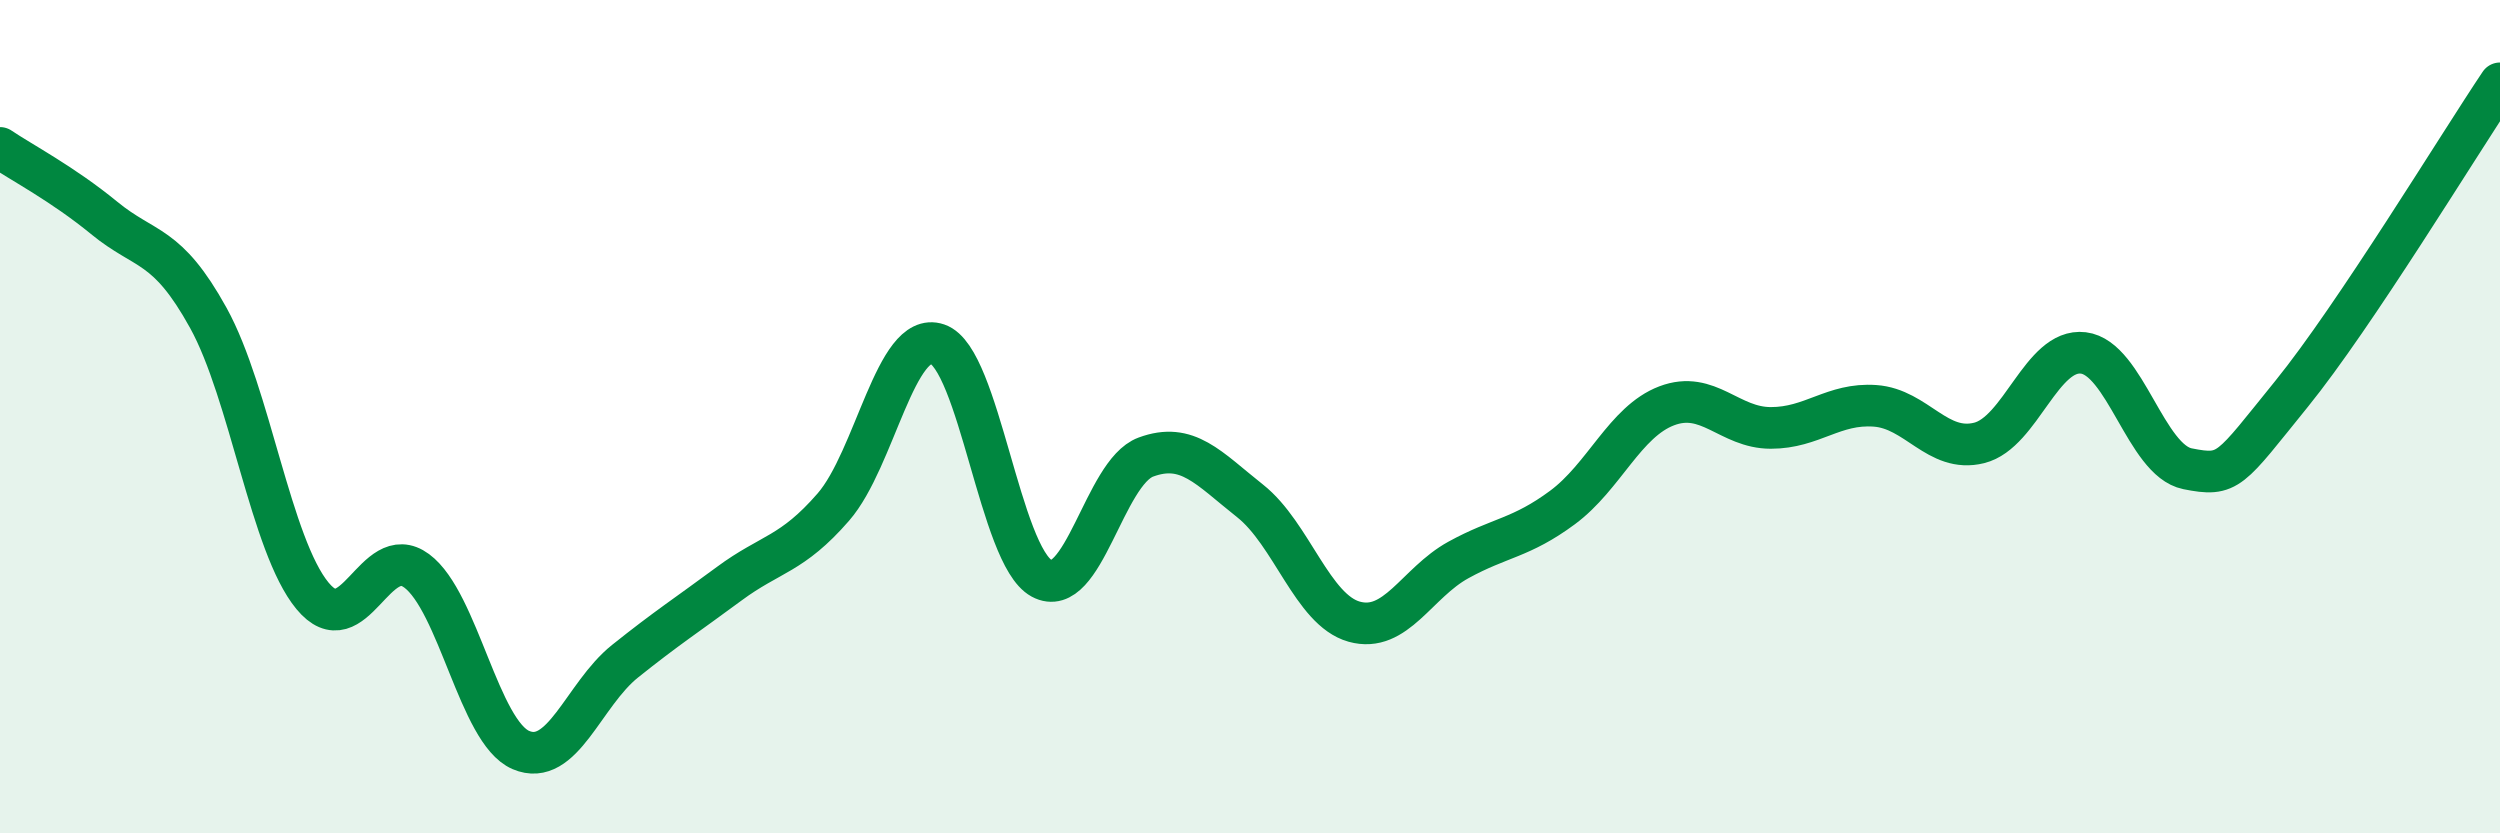
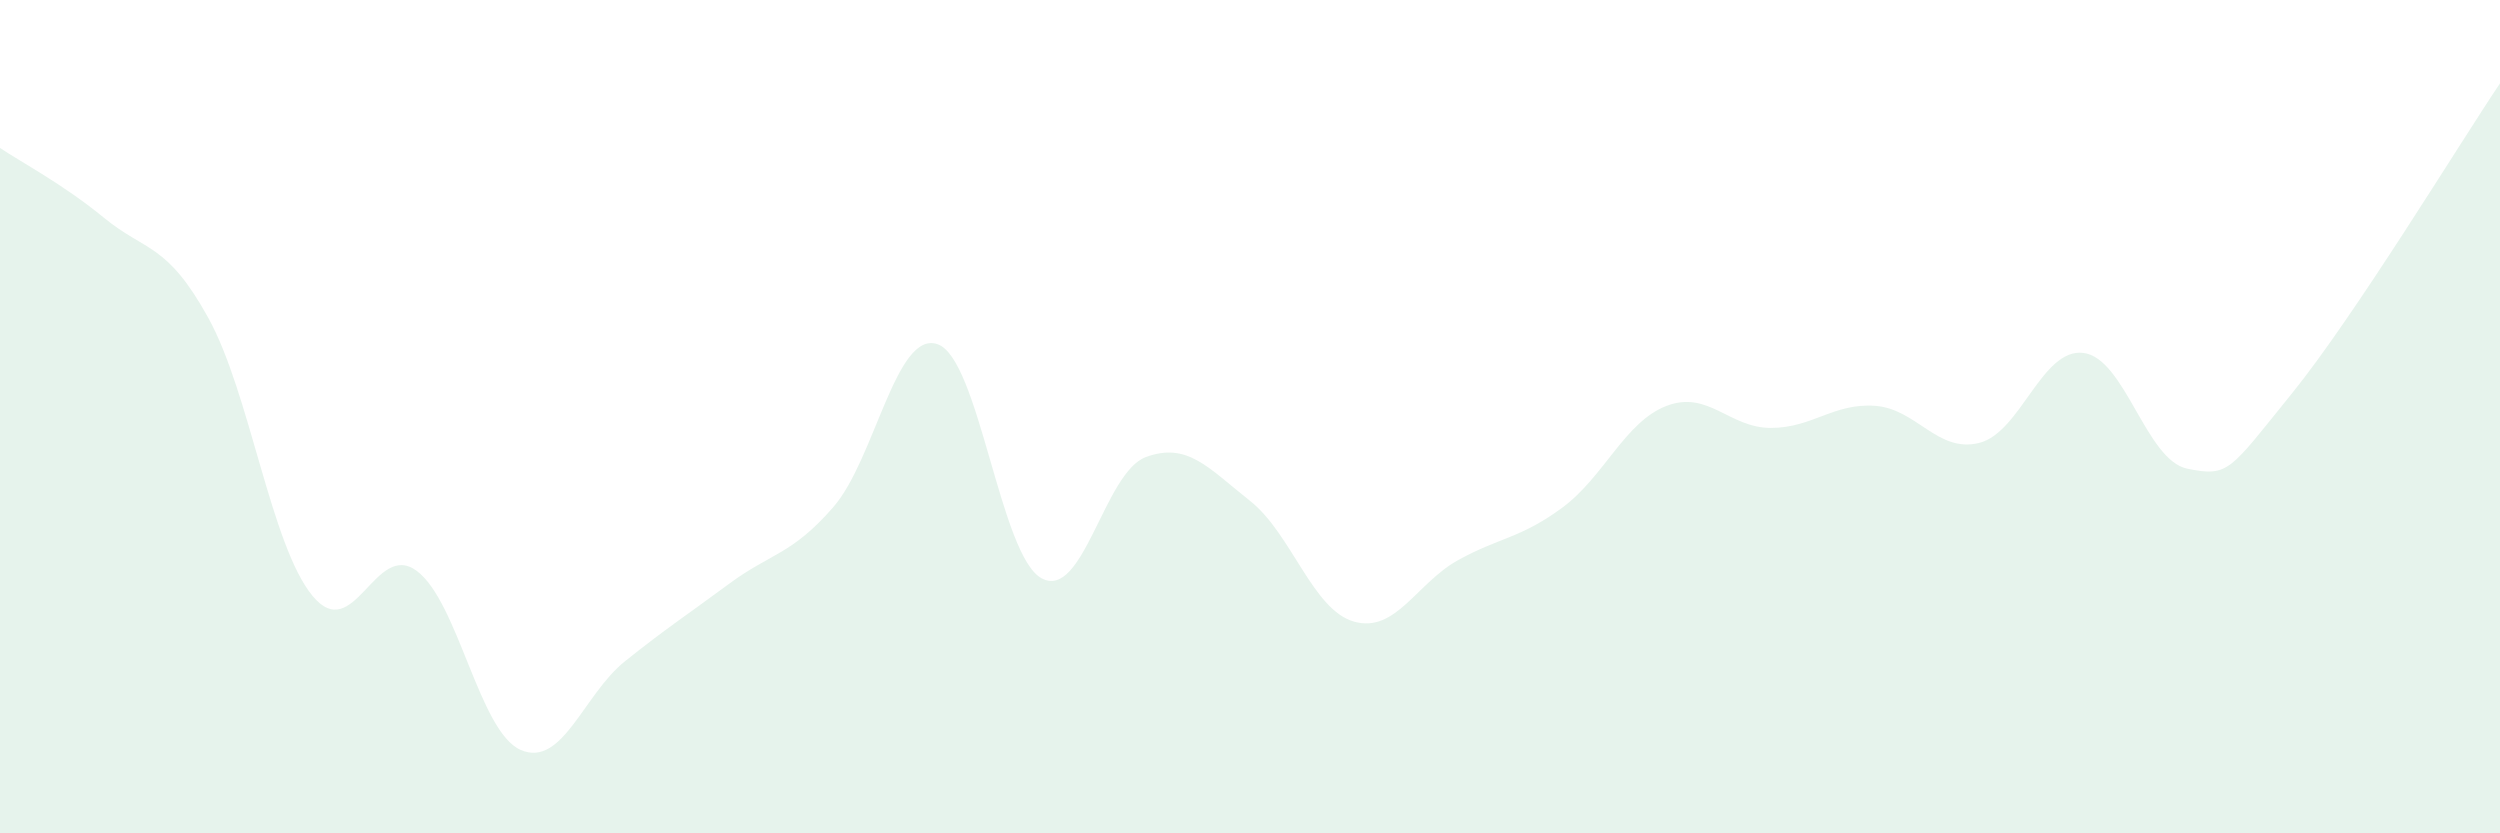
<svg xmlns="http://www.w3.org/2000/svg" width="60" height="20" viewBox="0 0 60 20">
  <path d="M 0,3.55 C 0.5,3.89 1.5,4.41 2.5,5.23 C 3.5,6.05 4,5.82 5,7.63 C 6,9.44 6.5,13.09 7.5,14.3 C 8.5,15.51 9,12.96 10,13.7 C 11,14.44 11.5,17.57 12.5,18 C 13.5,18.43 14,16.67 15,15.87 C 16,15.07 16.5,14.75 17.5,14.01 C 18.5,13.27 19,13.32 20,12.17 C 21,11.02 21.5,7.92 22.5,8.26 C 23.5,8.6 24,13.34 25,13.88 C 26,14.42 26.5,11.34 27.5,10.97 C 28.5,10.6 29,11.23 30,12.02 C 31,12.81 31.5,14.64 32.5,14.92 C 33.5,15.2 34,13.99 35,13.44 C 36,12.89 36.5,12.92 37.5,12.18 C 38.5,11.44 39,10.12 40,9.74 C 41,9.36 41.5,10.27 42.5,10.27 C 43.5,10.27 44,9.67 45,9.74 C 46,9.81 46.5,10.88 47.5,10.63 C 48.5,10.38 49,8.35 50,8.47 C 51,8.59 51.5,11.05 52.5,11.25 C 53.5,11.45 53.5,11.3 55,9.45 C 56.5,7.6 59,3.49 60,2L60 20L0 20Z" fill="#008740" opacity="0.1" stroke-linecap="round" stroke-linejoin="round" />
-   <path d="M 0,3.55 C 0.5,3.89 1.5,4.41 2.5,5.23 C 3.5,6.05 4,5.82 5,7.63 C 6,9.44 6.5,13.09 7.5,14.3 C 8.5,15.51 9,12.96 10,13.7 C 11,14.44 11.5,17.57 12.5,18 C 13.5,18.43 14,16.67 15,15.87 C 16,15.07 16.5,14.75 17.5,14.01 C 18.5,13.27 19,13.32 20,12.17 C 21,11.02 21.5,7.92 22.5,8.26 C 23.5,8.6 24,13.34 25,13.88 C 26,14.42 26.5,11.34 27.5,10.97 C 28.5,10.6 29,11.23 30,12.02 C 31,12.81 31.5,14.64 32.5,14.92 C 33.5,15.2 34,13.99 35,13.44 C 36,12.89 36.5,12.92 37.5,12.18 C 38.5,11.44 39,10.12 40,9.74 C 41,9.36 41.5,10.27 42.5,10.27 C 43.5,10.27 44,9.67 45,9.74 C 46,9.81 46.5,10.88 47.5,10.63 C 48.5,10.38 49,8.35 50,8.47 C 51,8.59 51.5,11.05 52.5,11.25 C 53.5,11.45 53.5,11.3 55,9.45 C 56.5,7.6 59,3.49 60,2" stroke="#008740" stroke-width="1" fill="none" stroke-linecap="round" stroke-linejoin="round" />
</svg>